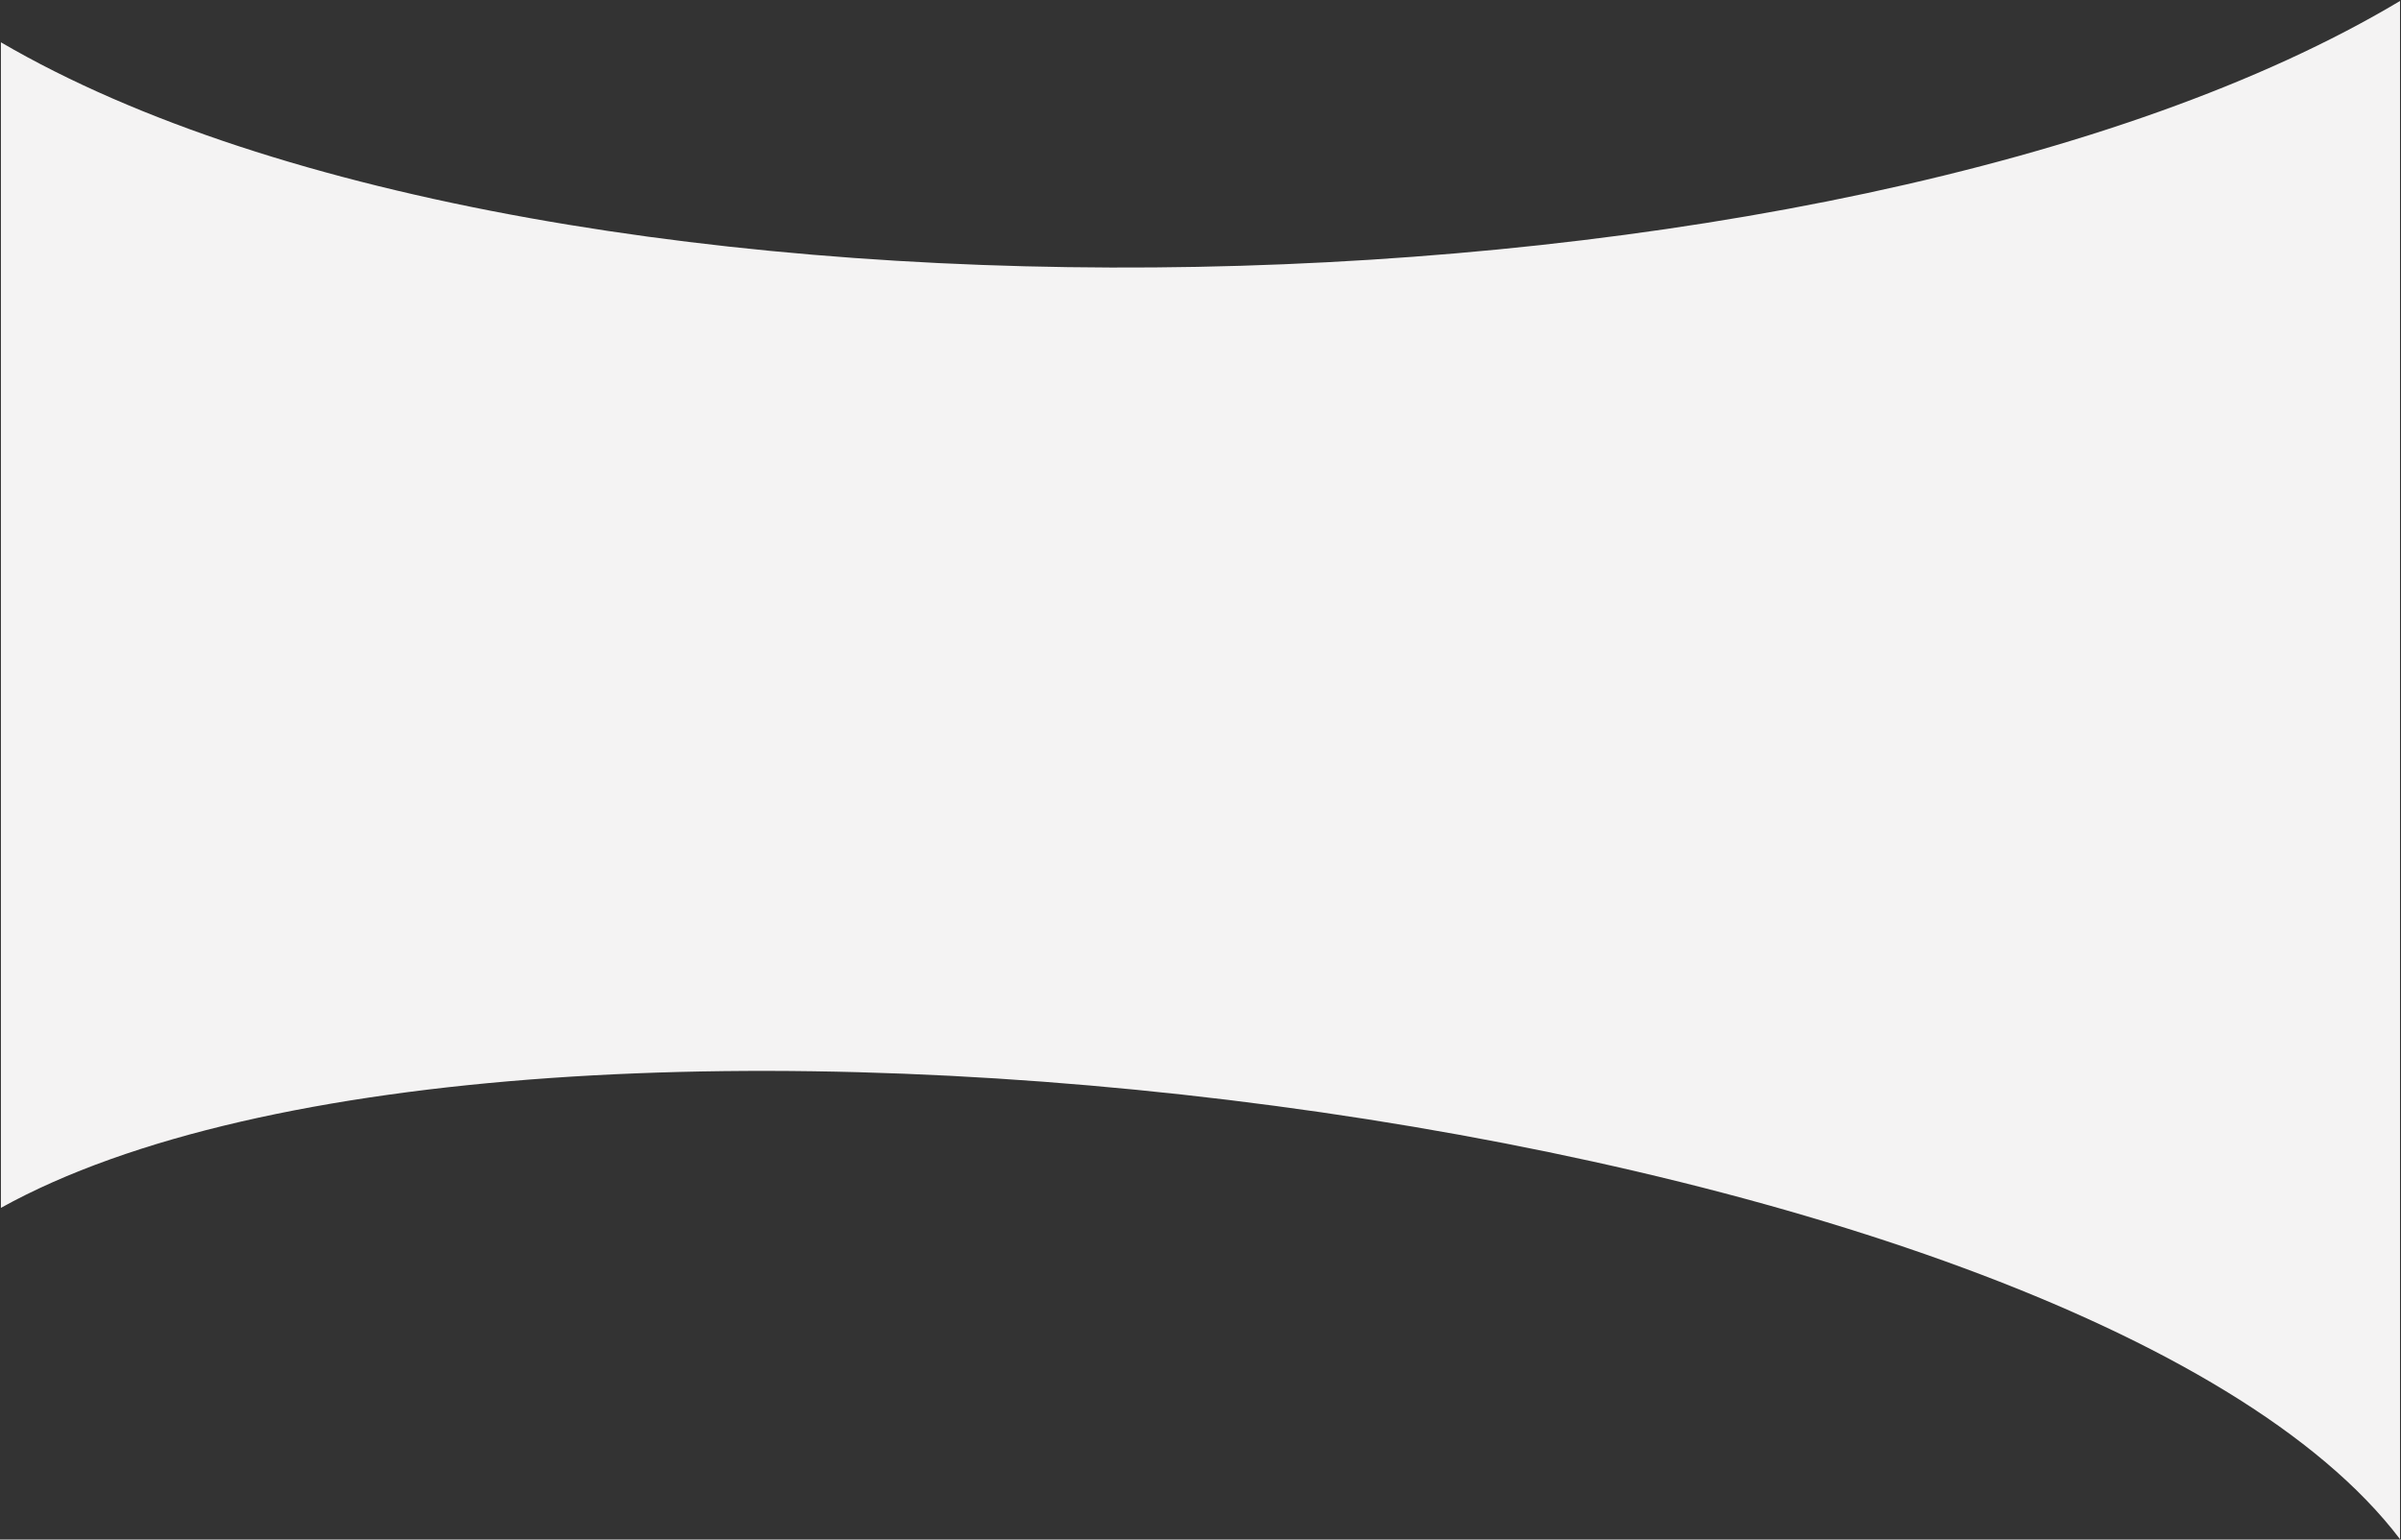
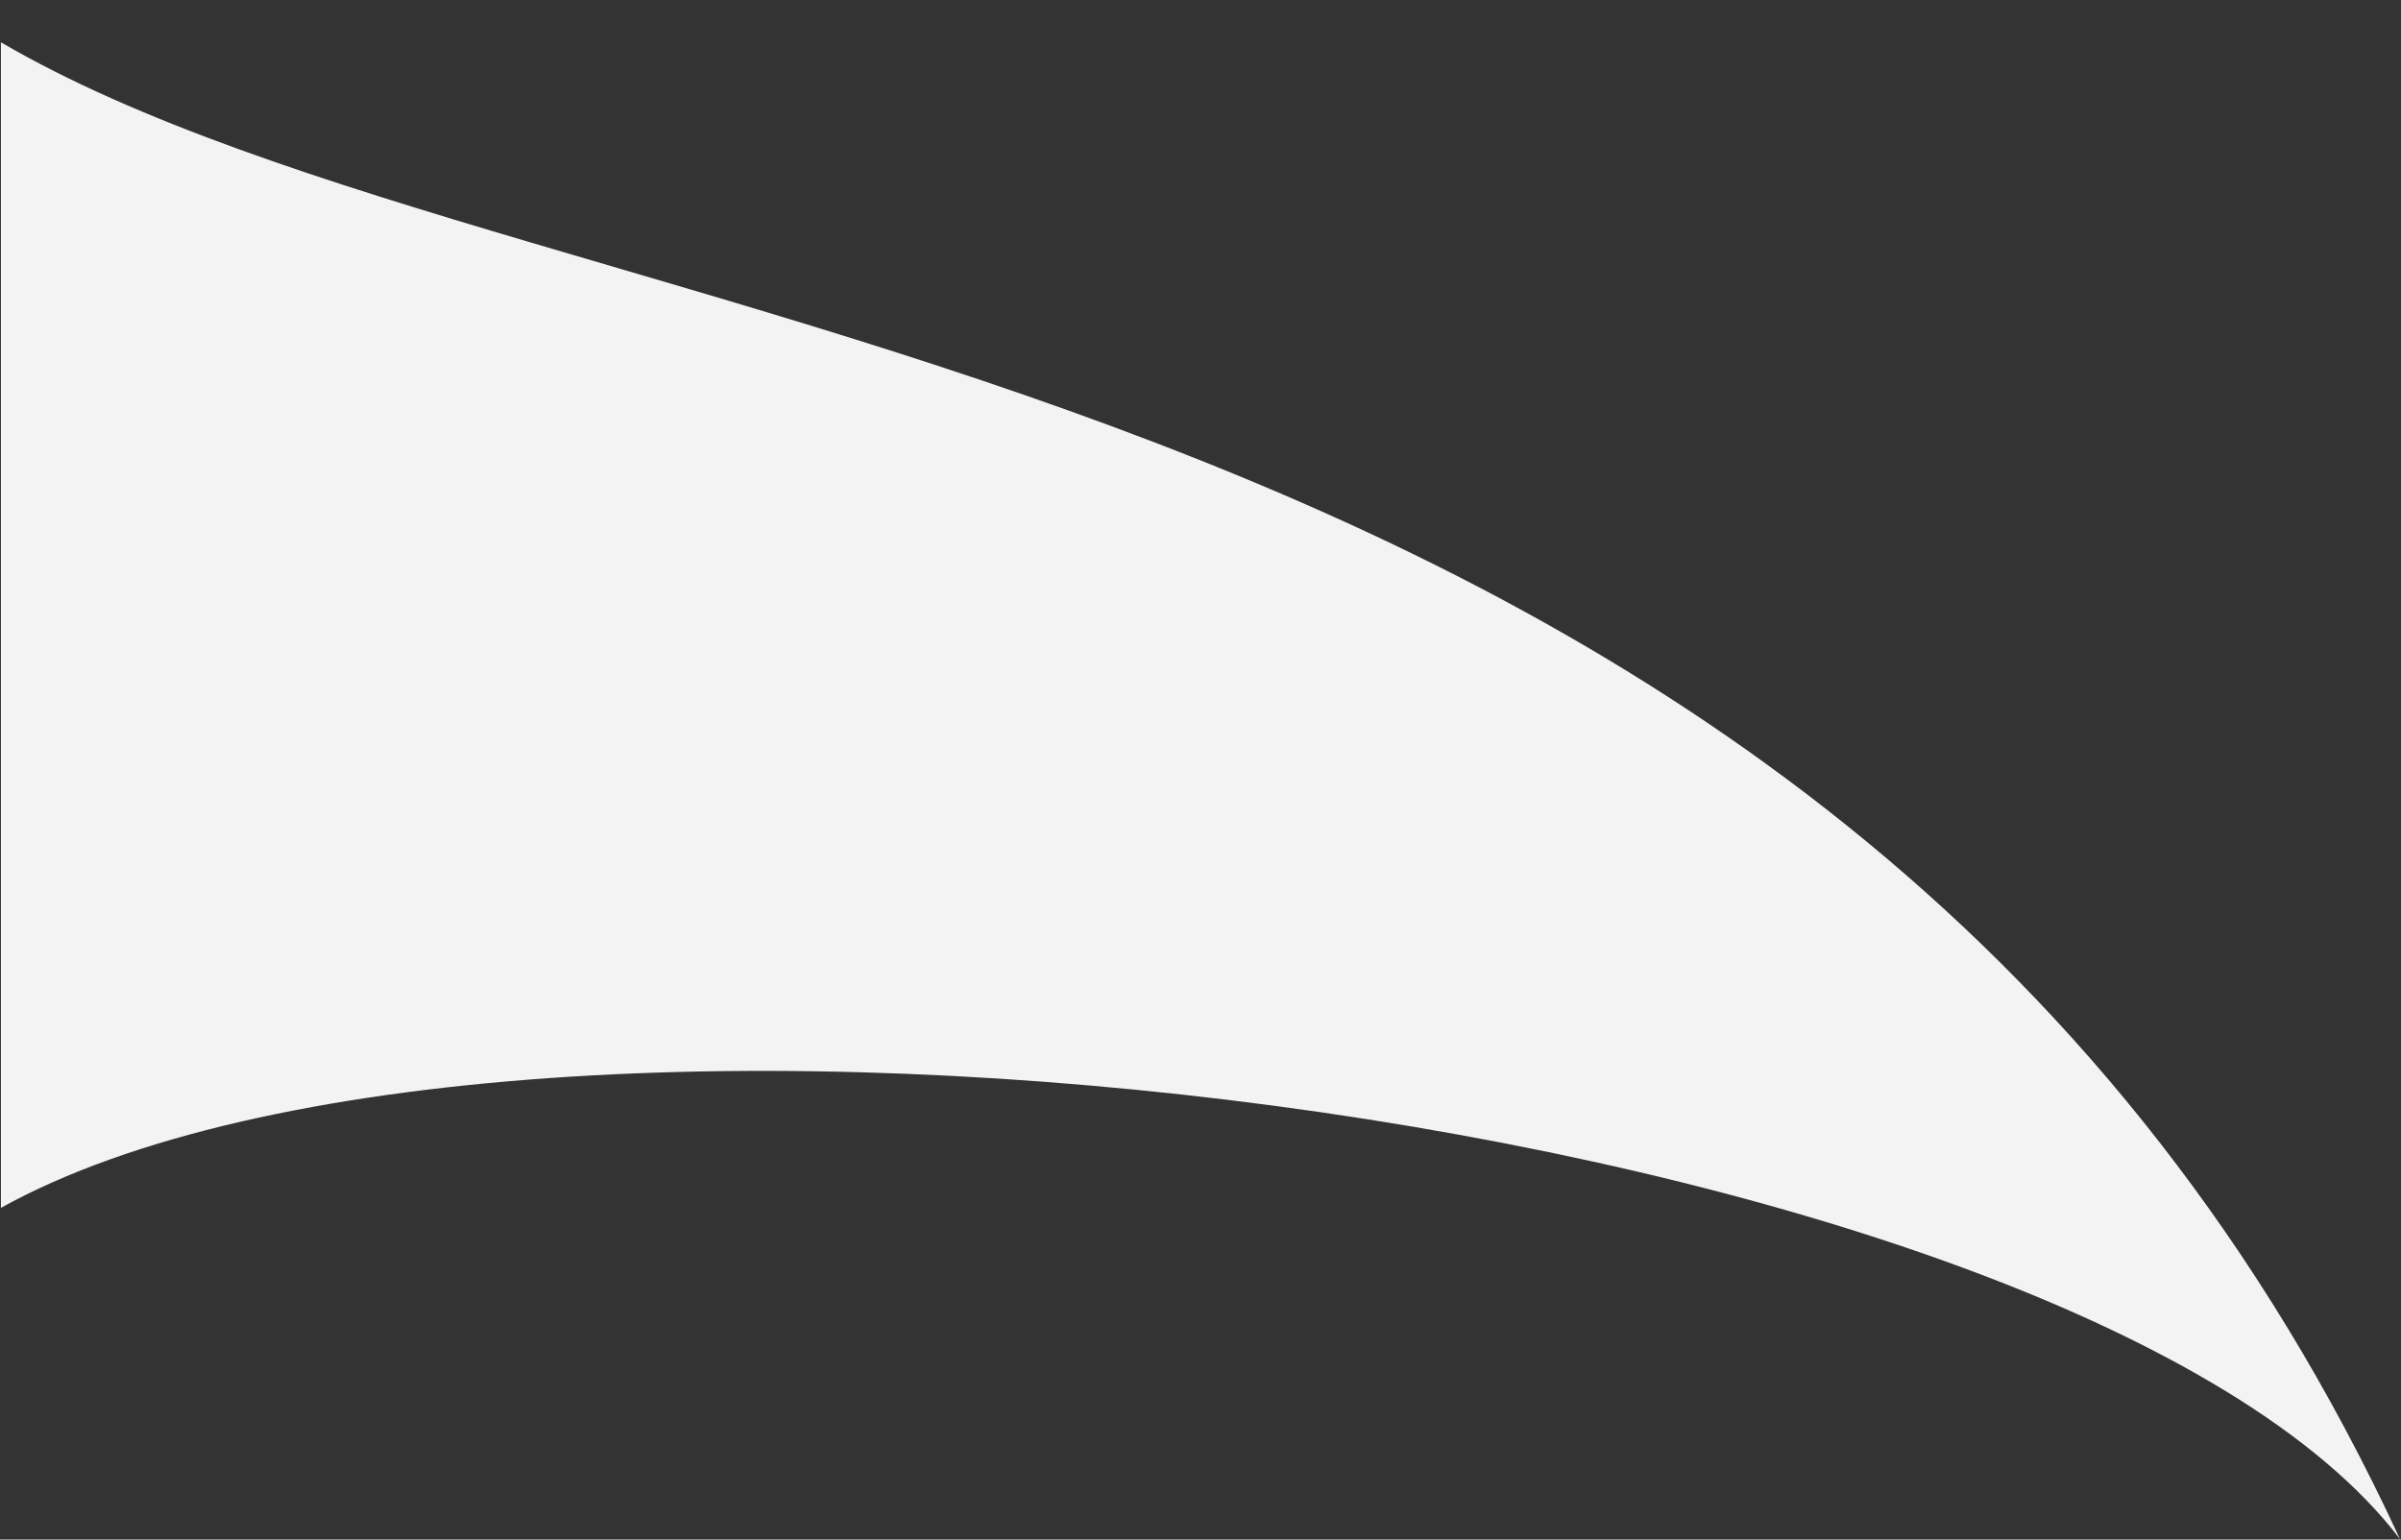
<svg xmlns="http://www.w3.org/2000/svg" width="1966" height="1261" viewBox="0 0 1966 1261" fill="none">
  <rect x="0" y="0" width="1966" height="1261" fill="#333333" stroke="none" />
-   <path fill-rule="evenodd" clip-rule="evenodd" d="M0.753 989.324C427.919 752.668 1701.24 912.85 1965.19 1260.7V0.807C1508.58 273.756 450.656 297.295 0.753 34.65V989.324Z" fill="#F4F3F3" />
+   <path fill-rule="evenodd" clip-rule="evenodd" d="M0.753 989.324C427.919 752.668 1701.24 912.85 1965.19 1260.7C1508.58 273.756 450.656 297.295 0.753 34.65V989.324Z" fill="#F4F3F3" />
</svg>